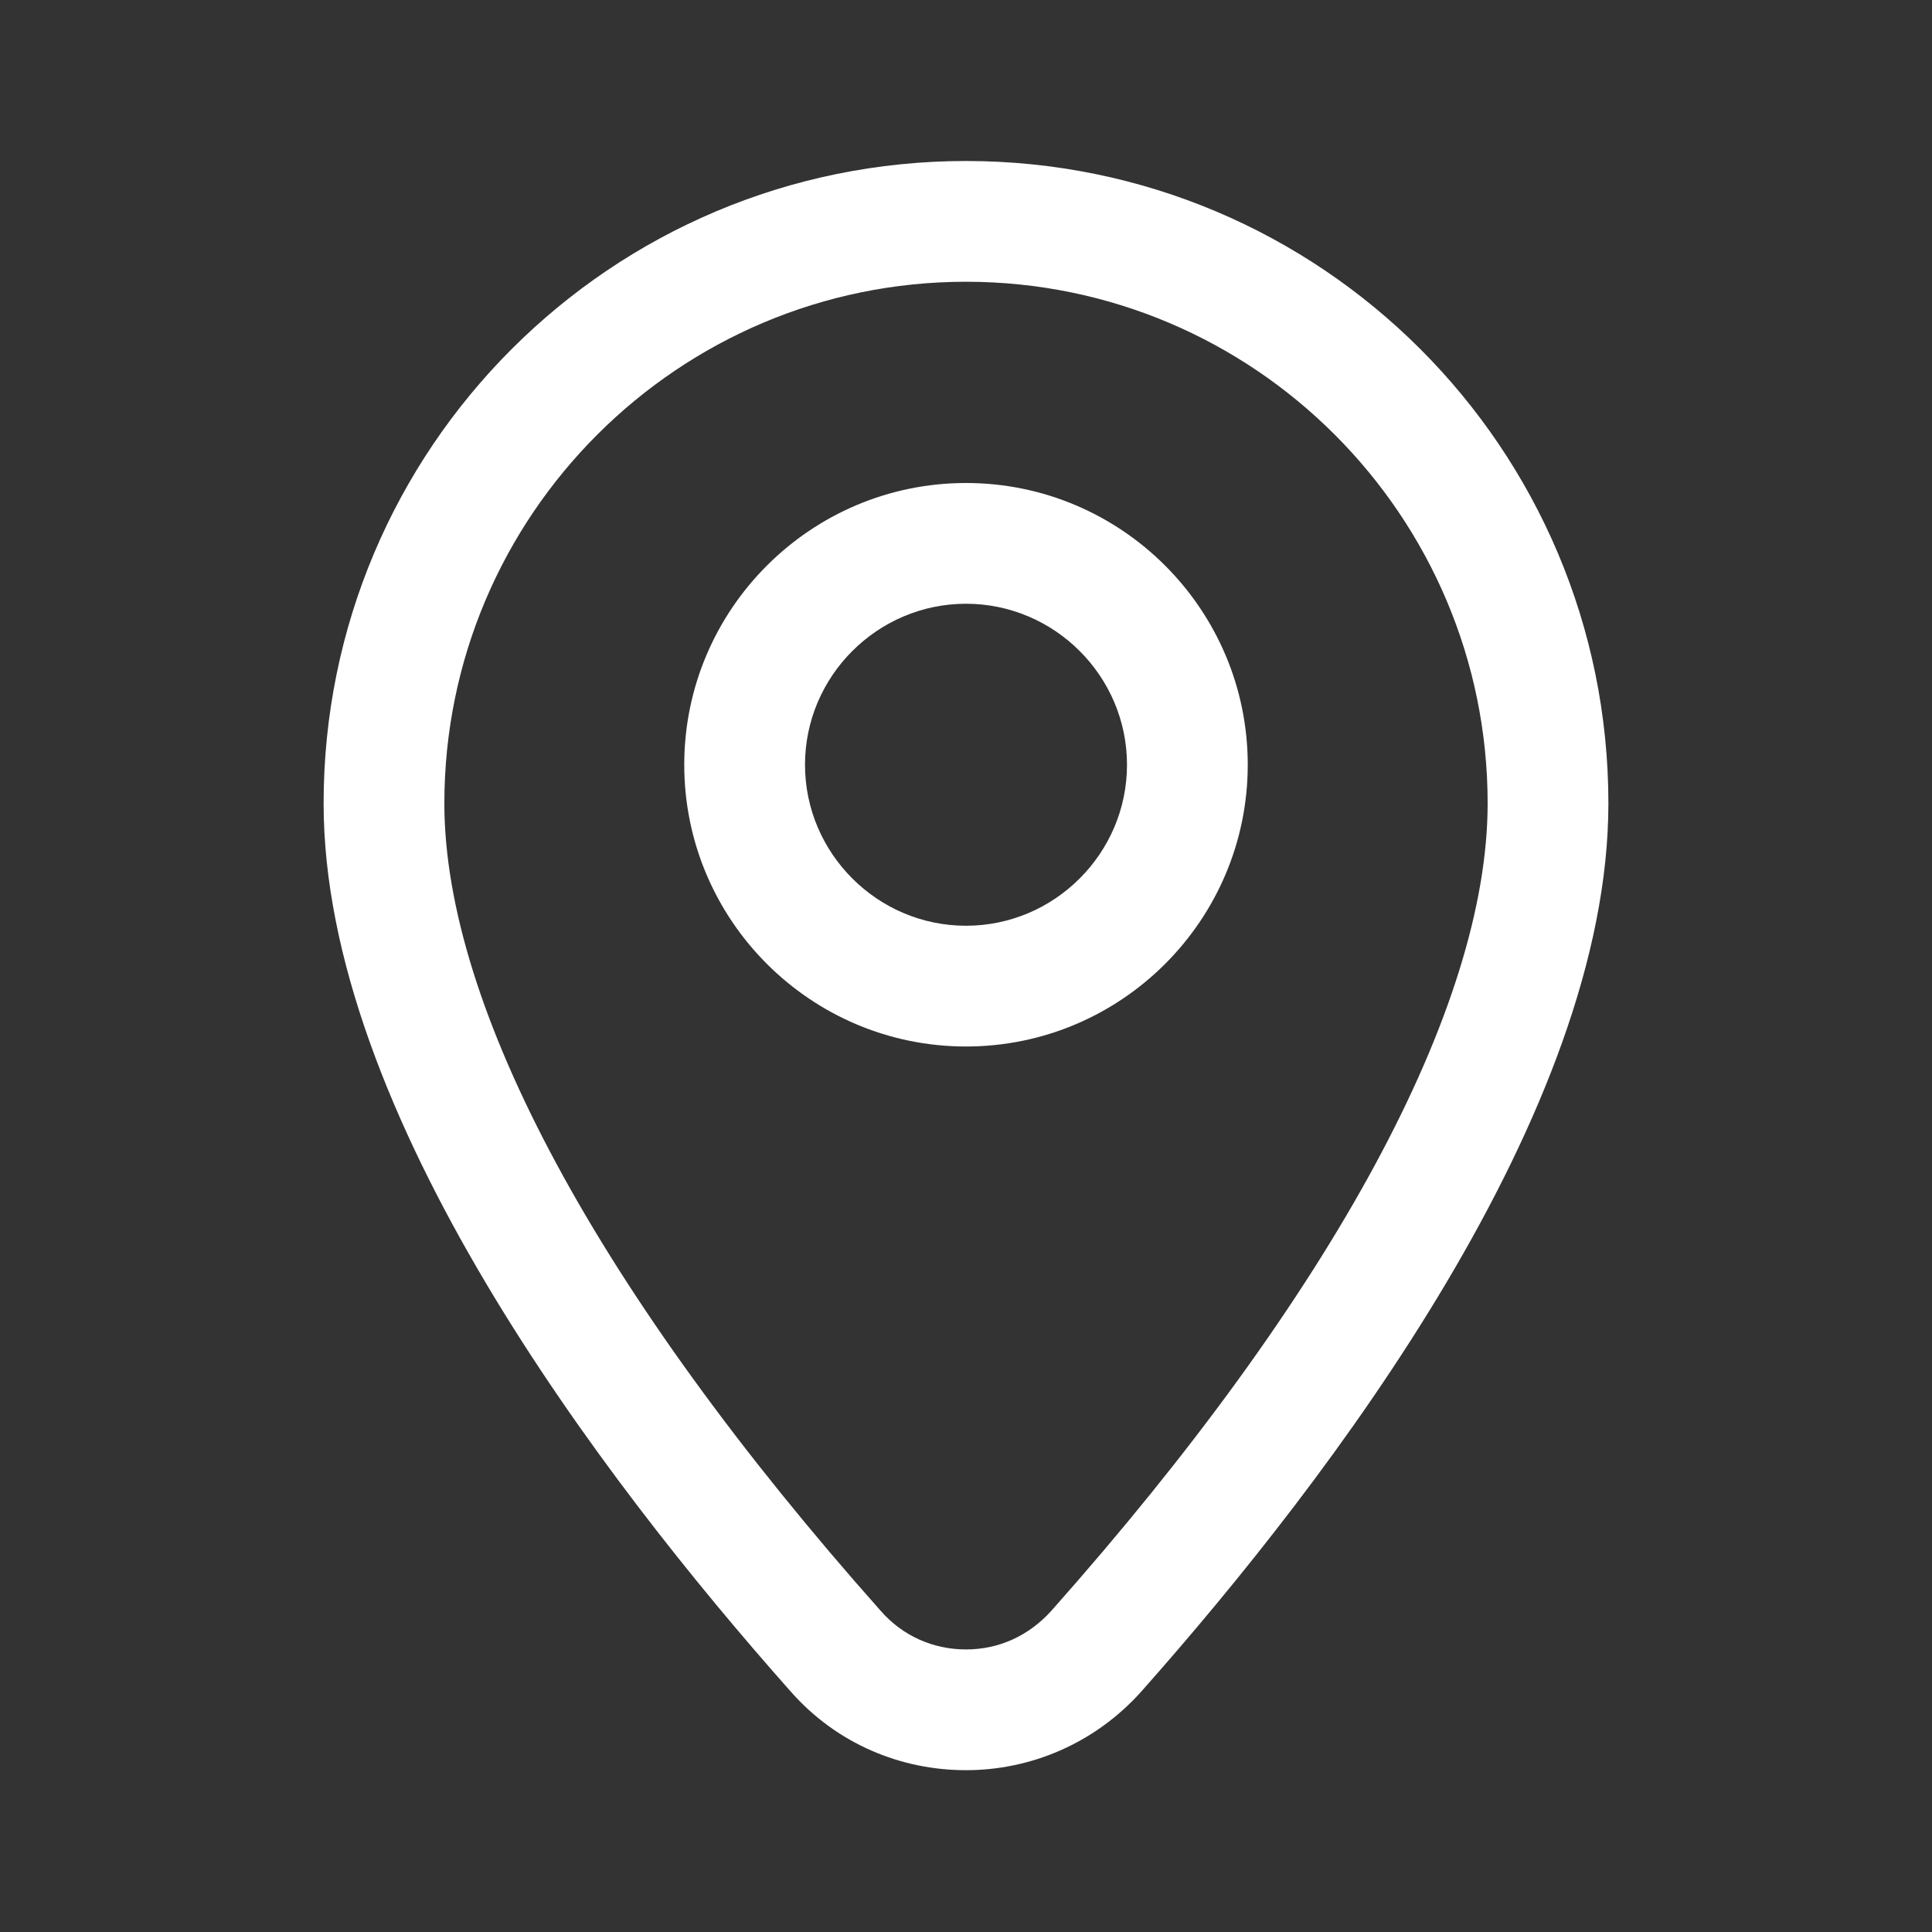
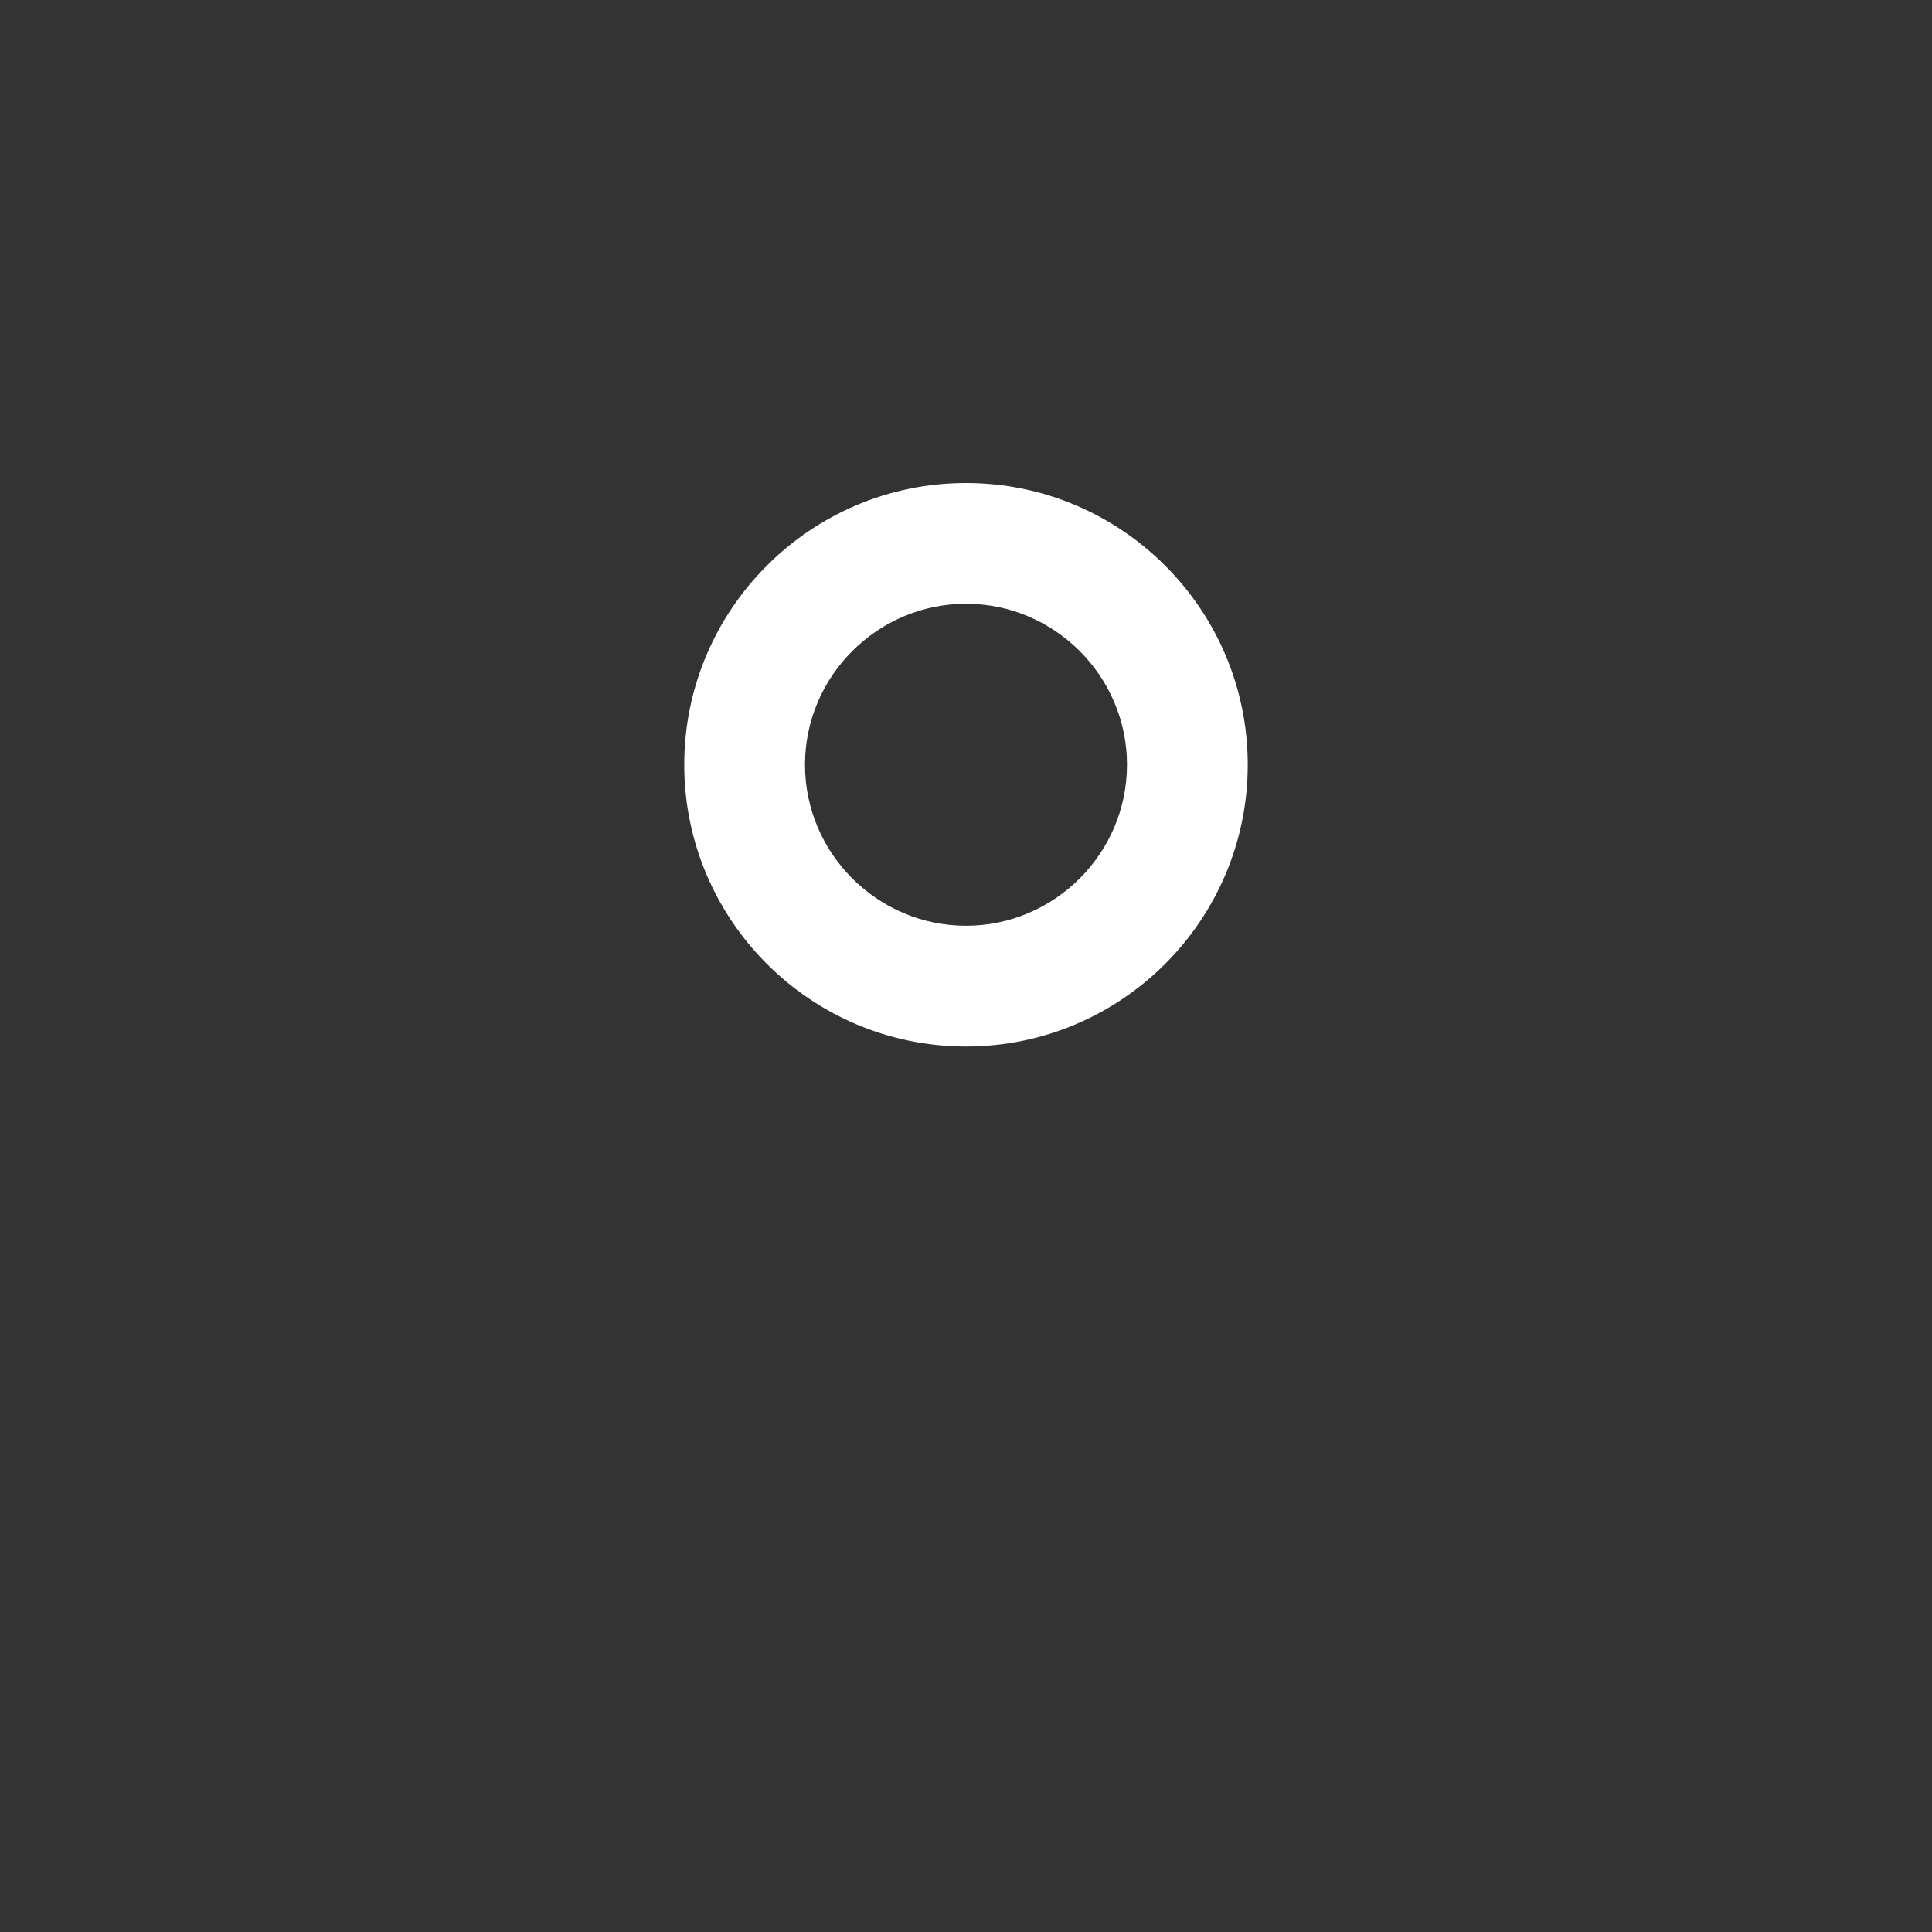
<svg xmlns="http://www.w3.org/2000/svg" width="512" height="512" x="0" y="0" viewBox="0 0 24 24" style="enable-background:new 0 0 512 512" xml:space="preserve" class="">
  <rect x="0" y="0" width="24" height="24" fill="#333333" stroke="none" />
  <g>
    <path d="M12 7.5c1.1 0 2 .9 2 2s-.9 2-2 2-2-.9-2-2 .9-2 2-2M12 6c-1.93 0-3.5 1.57-3.5 3.5S10.07 13 12 13s3.5-1.57 3.5-3.5S13.93 6 12 6z" fill="#ffffff" data-original="#000000" class="" />
-     <path d="M12 3.5c3.58 0 6.48 2.91 6.48 6.48 0 2.54-1.93 6.1-5.42 10.03-.28.31-.65.48-1.06.48s-.79-.17-1.06-.48c-3.5-3.94-5.42-7.5-5.42-10.03C5.52 6.4 8.43 3.5 12 3.5M12 2C7.59 2 4.02 5.57 4.02 9.98c0 3.84 3.44 8.37 5.8 11.03.58.66 1.38.98 2.18.98s1.6-.33 2.18-.98c2.36-2.66 5.8-7.19 5.8-11.03C19.98 5.57 16.41 2 12 2z" fill="#ffffff" data-original="#000000" class="" />
  </g>
</svg>